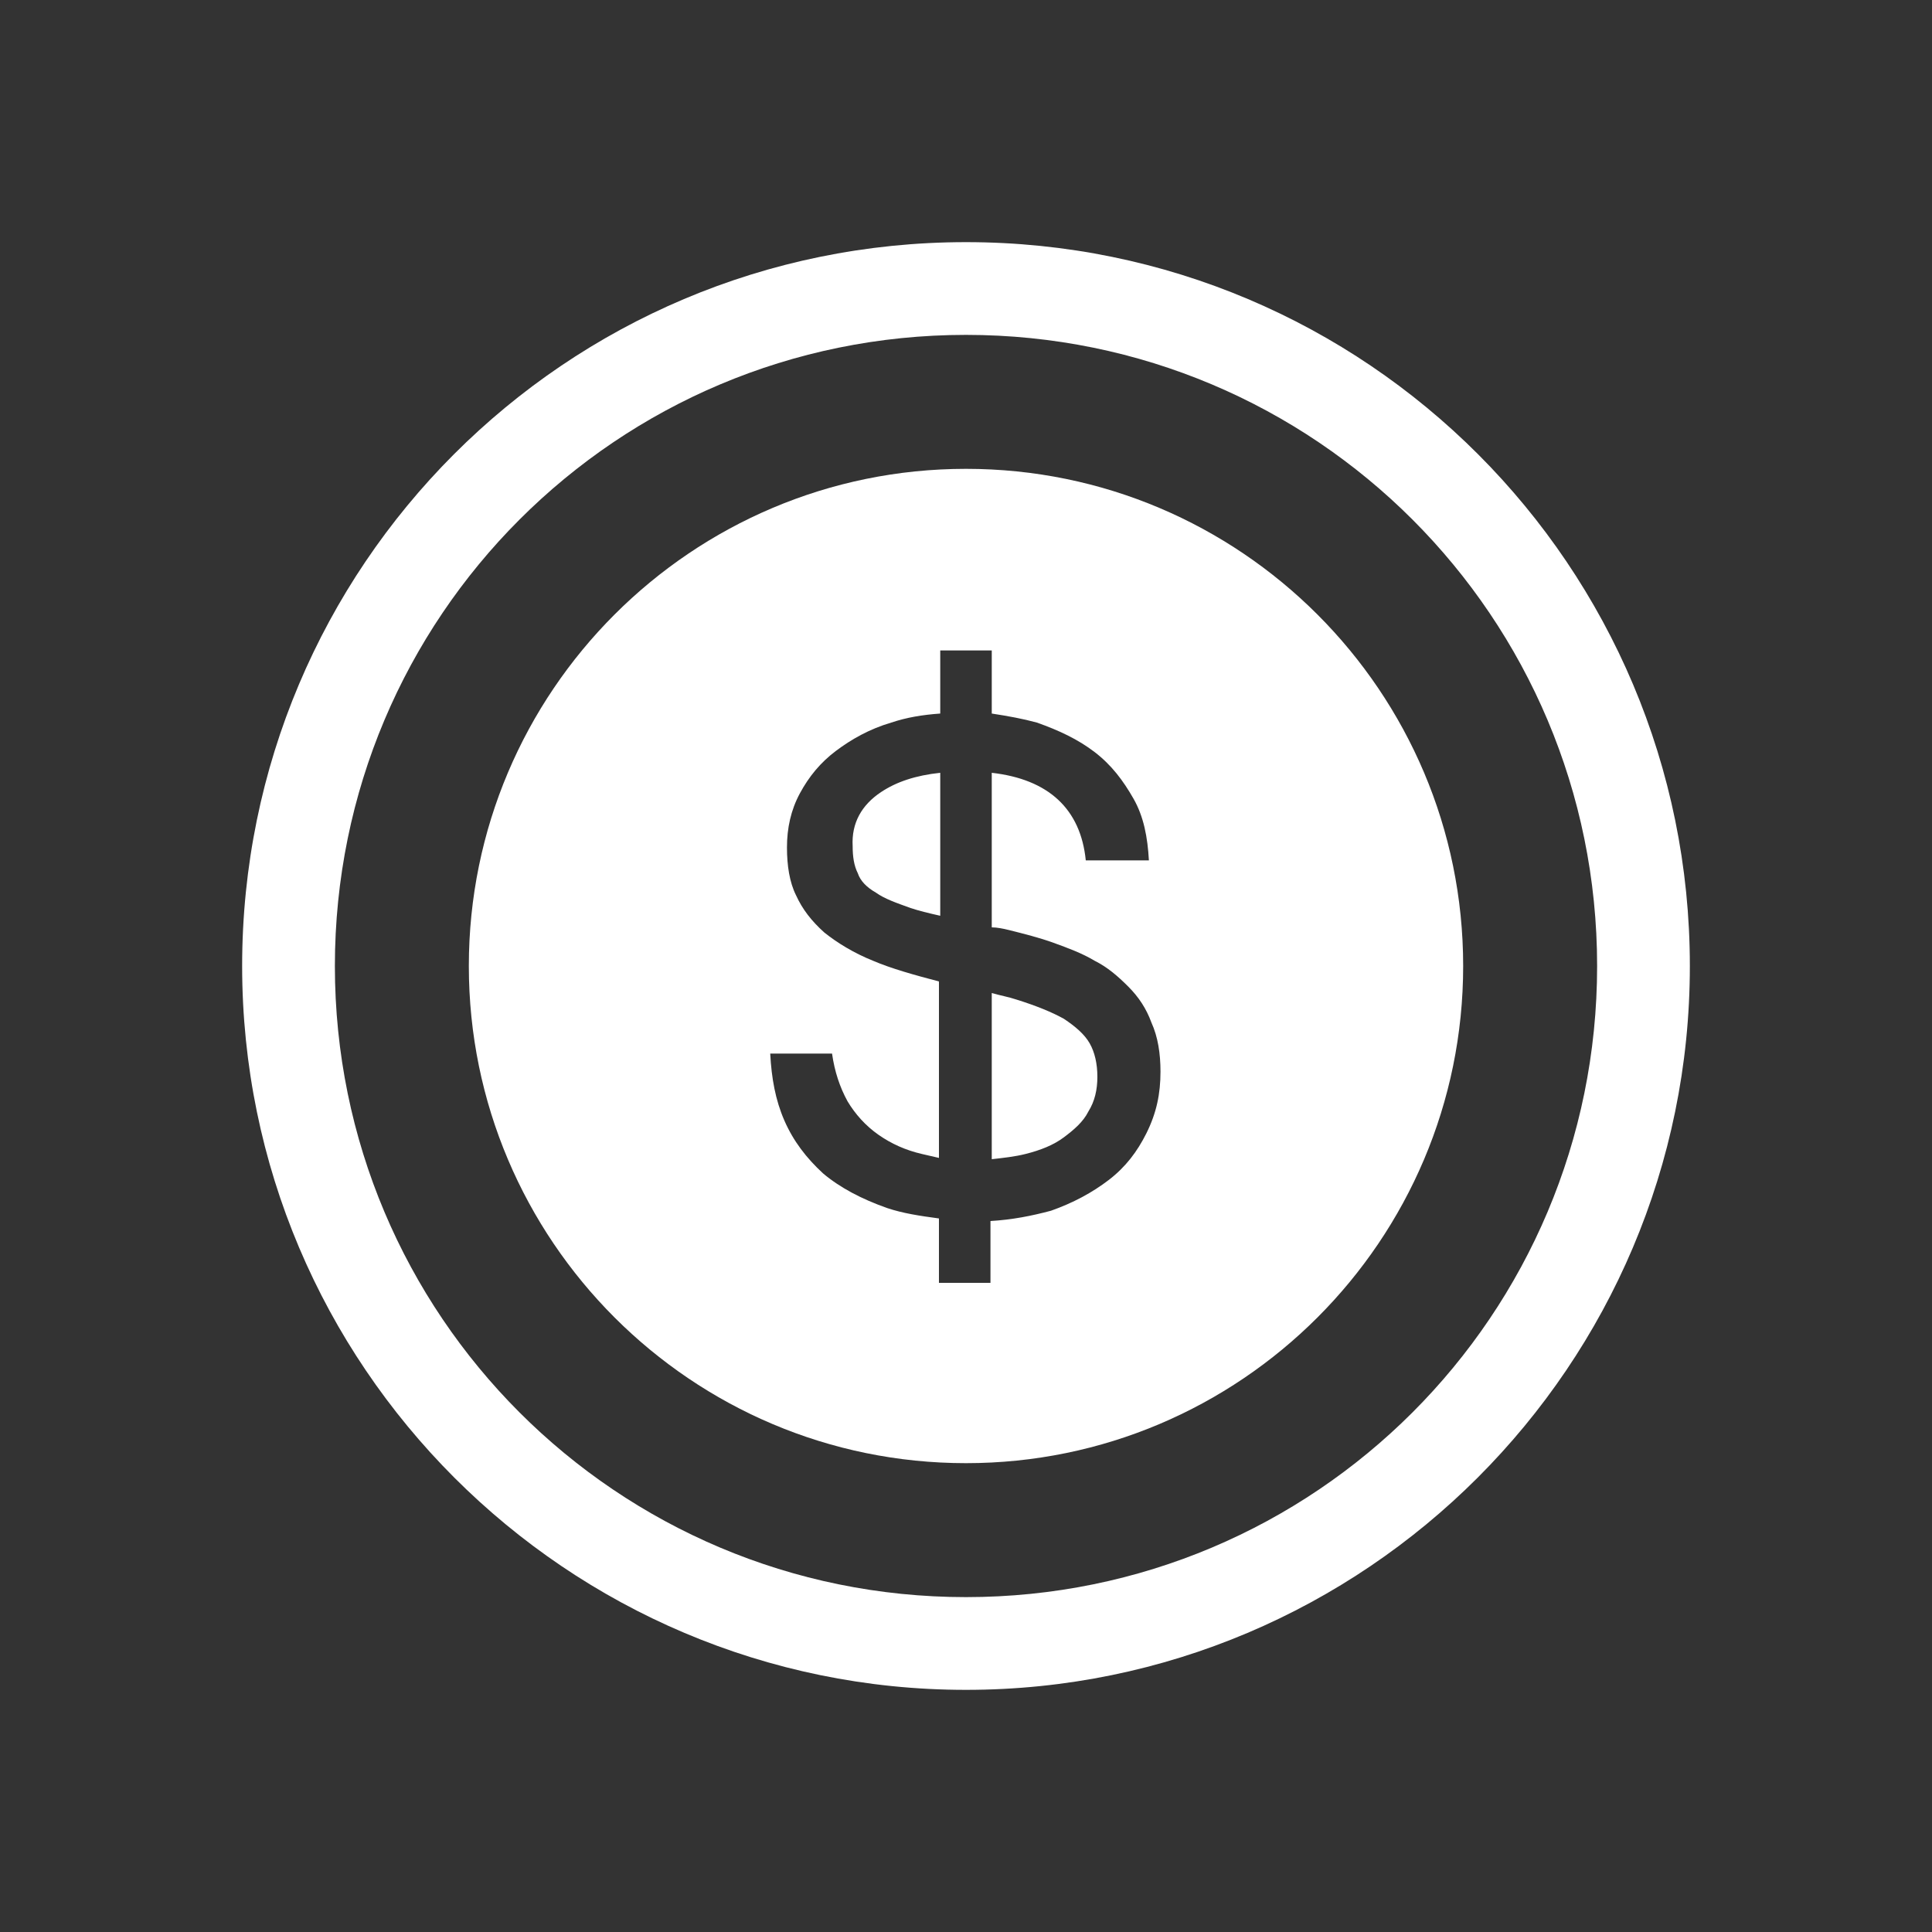
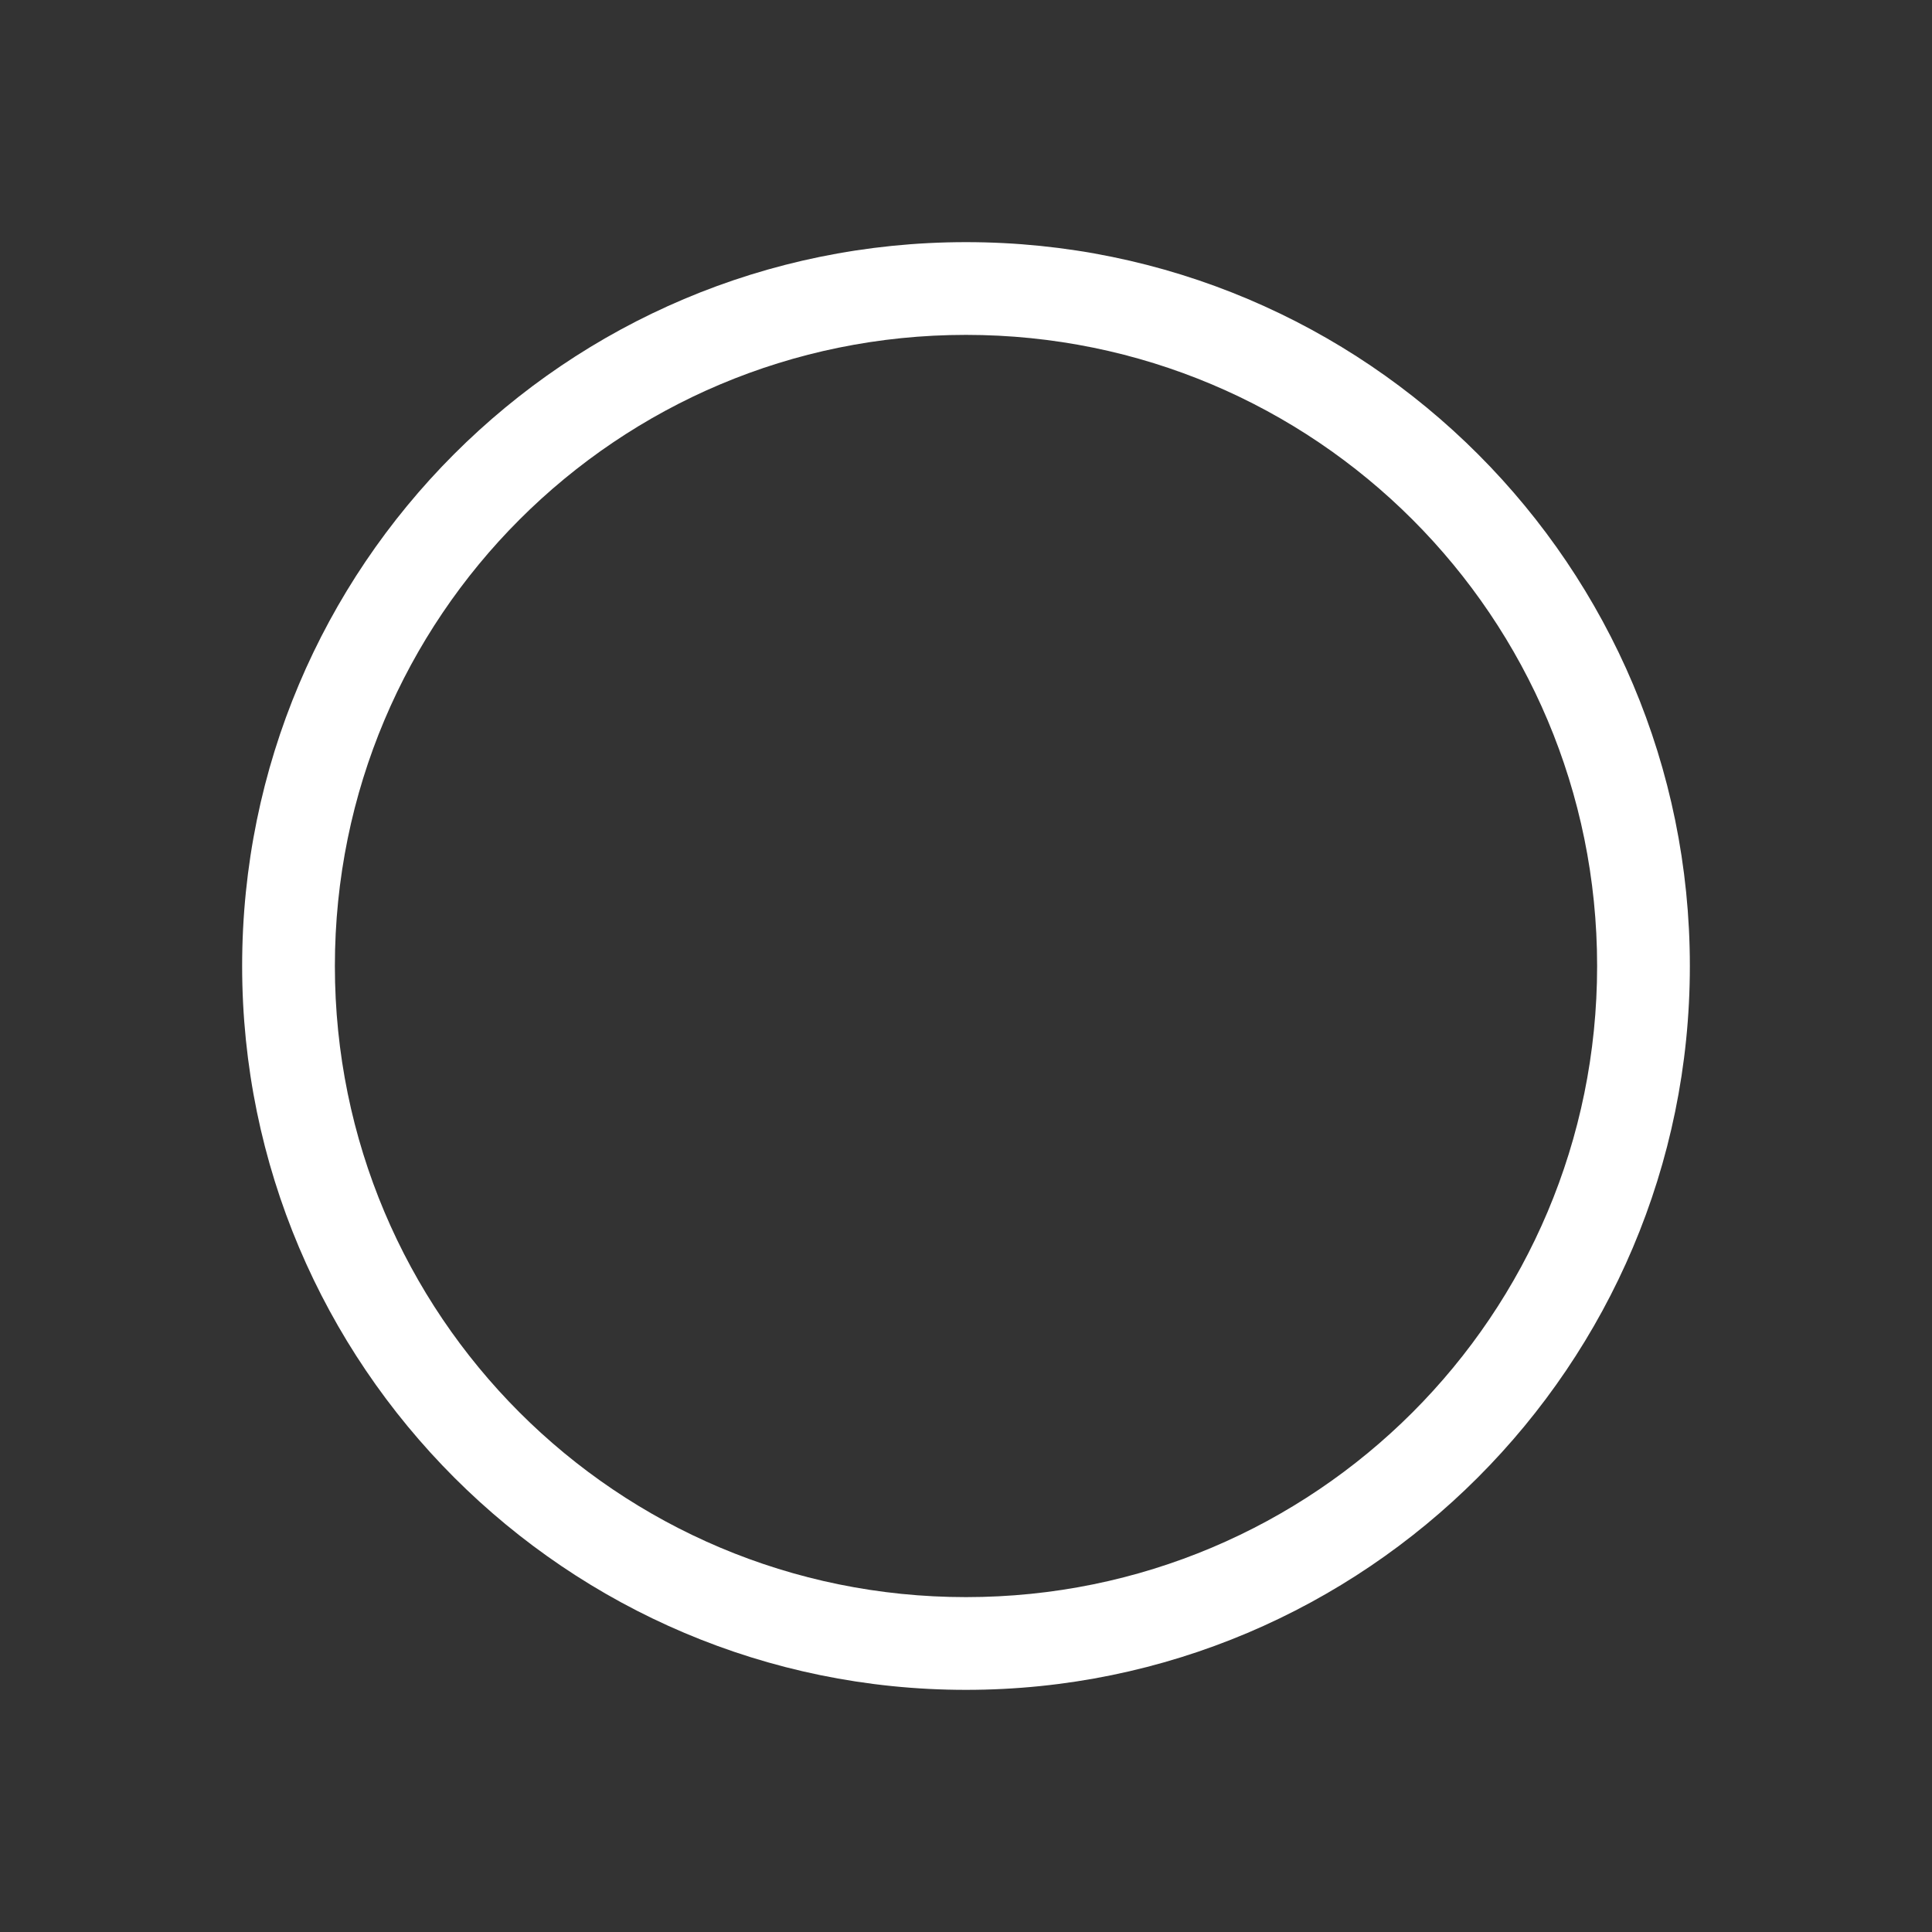
<svg xmlns="http://www.w3.org/2000/svg" version="1.1" baseProfile="basic" id="Layer_1" x="0px" y="0px" viewBox="0 0 150 150" xml:space="preserve">
  <rect x="0" y="0" width="150" height="150" fill="#333333" stroke="none" />
  <style type="text/css">
	.st0{fill:#173AA8;}
	.st1{fill:url(#SVGID_1_);}
	.st2{fill:url(#SVGID_00000181071951169176675360000006209449408487657346_);}
	.st3{fill:#00003D;}
	.st4{fill:none;stroke:#FFFFFF;stroke-width:0.5;stroke-miterlimit:10;}
	.st5{fill:#FFFFFF;}
	.st6{opacity:0.2;fill:#FFFFFF;}
	.st7{fill:#ED1F24;}
	.st8{opacity:0.2;fill:#ED1F24;}
	.st9{opacity:0.4;fill:#ED1F24;}
	.st10{opacity:0.6;fill:#ED1F24;}
	.st11{opacity:0.8;fill:#ED1F24;}
	.st12{fill:#25B34B;}
	.st13{opacity:0.2;fill:#25B34B;}
	.st14{opacity:0.4;fill:#25B34B;}
	.st15{opacity:0.6;fill:#25B34B;}
	.st16{opacity:0.8;fill:#25B34B;}
	.st17{fill:#2AA2EE;}
	.st18{fill:#191E2D;}
	.st19{fill:url(#SVGID_00000036219098693259779240000014491382340050690721_);}
	.st20{fill:url(#SVGID_00000034075261495967381430000009159476145830893953_);}
	.st21{fill:url(#SVGID_00000020390830782587459700000004347698998808407954_);}
	.st22{fill:url(#SVGID_00000018954540748415056630000014804345360526668201_);}
	.st23{fill:url(#SVGID_00000119098376010657247760000015855892140935550391_);}
	.st24{fill:url(#SVGID_00000057835805427924821100000006971825365936654770_);}
	.st25{fill:url(#SVGID_00000063629794412256731390000004874782387068007597_);}
	.st26{fill:#231F20;}
	.st27{fill:url(#SVGID_00000032633639707512853450000001199668765449927559_);}
	.st28{fill:none;}
	.st29{opacity:0.3;fill:url(#SVGID_00000160885827335044881210000013513481020845937308_);}
	.st30{fill:#4A4C4E;}
	.st31{fill:#808184;}
	.st32{fill:#414042;}
	.st33{fill:#262262;}
	.st34{fill:#B8B8B8;}
	.st35{fill:url(#SVGID_00000157275299017451489460000014084435311122003587_);}
	.st36{fill:#55575D;}
	.st37{fill:url(#SVGID_00000170251721638559281710000018382437563645541566_);}
	.st38{opacity:0.7;}
	.st39{opacity:0.3;fill:url(#SVGID_00000183236061713763051900000013002228685146167231_);}
	.st40{fill:url(#SVGID_00000009573865202056460580000003136779779933225868_);}
	.st41{fill:url(#SVGID_00000061460727368063897790000014760214418712379789_);}
	.st42{fill:url(#SVGID_00000064338809389223960520000005483649921102594965_);}
	.st43{fill:url(#SVGID_00000116919918873885261010000012206548693649565609_);}
	.st44{fill:url(#SVGID_00000003070361636059662870000012187972703482128831_);}
	.st45{fill:#12100B;}
	.st46{fill:#474341;}
	.st47{fill:url(#SVGID_00000109012359454489767800000009513255147405665921_);}
	.st48{opacity:0.3;}
	.st49{fill:url(#SVGID_00000147211636911818104610000010694912540189595792_);}
	.st50{opacity:0.8;fill:url(#SVGID_00000123426751578411957130000010778348899839708056_);}
	.st51{fill:#5E5E5E;}
	.st52{opacity:0.7;fill:url(#SVGID_00000008861851928837282130000012013531302729213579_);}
	.st53{opacity:0.7;fill:url(#SVGID_00000158746368534479722440000000494765981068659642_);}
	.st54{fill:#0D0D0D;}
	.st55{fill:url(#SVGID_00000145745607977795337430000013273576420772532406_);}
	.st56{opacity:0.4;fill:#363739;}
	.st57{fill:url(#SVGID_00000121999260207037361430000017389569375676230566_);}
	.st58{fill:url(#SVGID_00000139983415073500550100000004682007847517502883_);}
	.st59{fill:#707070;}
	.st60{opacity:0.3;fill:url(#SVGID_00000107548275772380921210000009905380763056378534_);}
	.st61{opacity:5.000000e-02;}
	.st62{fill:#FFCA11;}
	.st63{opacity:0.1;}
	.st64{fill:url(#SVGID_00000049941978210292244260000007527843686314785437_);}
	.st65{fill:#D8AB28;}
	.st66{fill:none;stroke:#FFFFFF;stroke-width:0.956;stroke-miterlimit:10;}
	.st67{fill:#FFFFFF;stroke:#E6E6E5;stroke-width:1.5;stroke-miterlimit:10;}
	.st68{fill:url(#SVGID_00000047779196690258052950000009688745514114729909_);}
	.st69{fill:url(#SVGID_00000103972091314853547730000009202426441468517018_);}
	.st70{fill:url(#SVGID_00000070078179909007022370000006961390290887742143_);}
	.st71{fill:url(#SVGID_00000171710218785300358420000017973757062529462423_);}
	.st72{fill:url(#SVGID_00000168796251479638957980000016910546543951528100_);}
	.st73{fill:url(#SVGID_00000105419350244639408140000015443959621234861199_);}
	.st74{fill:url(#SVGID_00000013160976283335658000000004065088536563341735_);}
	.st75{fill:url(#SVGID_00000039104933687952522380000008316782576552383371_);}
	.st76{fill:url(#SVGID_00000077302269575085931740000005999139459283759790_);}
	.st77{fill:url(#SVGID_00000160159429947181313740000008313438959032481437_);}
	.st78{opacity:0.3;fill:url(#SVGID_00000000925353012098343890000017476454868757059476_);}
	.st79{fill:url(#SVGID_00000023973245511586563050000017372181146832357055_);}
	.st80{fill:url(#SVGID_00000150820273903144283810000015481823373400352959_);}
	.st81{opacity:0.3;fill:url(#SVGID_00000179618194839811480790000006930609660592988033_);}
	.st82{fill:url(#SVGID_00000045611802326032468580000016084923252068957094_);}
	.st83{fill:url(#SVGID_00000143587267865562226360000003731901051603123859_);}
	.st84{fill:url(#SVGID_00000000939460381715825200000003510596318119264159_);}
	.st85{fill:url(#SVGID_00000145741283800651195950000013046874602125273256_);}
	.st86{fill:url(#SVGID_00000028306003533038968970000011902120235368277924_);}
	.st87{fill:url(#SVGID_00000001632262985549242840000001540704345567206579_);}
	.st88{fill:url(#SVGID_00000100365463114146536620000011740559856794276796_);}
	.st89{opacity:0.8;fill:url(#SVGID_00000180330273168912619470000011166039392238960519_);}
	.st90{opacity:0.7;fill:url(#SVGID_00000174561684338275209740000008491216471372530591_);}
	.st91{opacity:0.7;fill:url(#SVGID_00000146488012347651955620000008796588879633946752_);}
	.st92{fill:url(#SVGID_00000019640414971306066580000012760202563952927148_);}
	.st93{fill:url(#SVGID_00000075152713839887213470000002934992656903141267_);}
	.st94{fill:url(#SVGID_00000034068279152856101420000003965544583395691689_);}
	.st95{opacity:0.3;fill:url(#SVGID_00000121976860712312748610000000904467464519164069_);}
	.st96{fill:url(#SVGID_00000054952356696164305240000012010763498571865785_);}
	.st97{fill:url(#SVGID_00000098939948714046945230000006672174909611879591_);}
	.st98{fill:url(#SVGID_00000028311018401660759990000013820091599426930062_);}
	.st99{fill:url(#SVGID_00000092446045094190110080000014709616674603675267_);}
	.st100{fill:url(#SVGID_00000102504726365389725750000001465159316258502279_);}
	.st101{fill:url(#SVGID_00000013155145387870194460000005780470150778636465_);}
	.st102{opacity:0.3;fill:url(#SVGID_00000149381924821325651730000009589696342729082798_);}
	.st103{fill:url(#SVGID_00000124882811548997144150000009963146197941832888_);}
	.st104{fill:url(#SVGID_00000062914361516889683310000010448408956265797027_);}
	.st105{opacity:0.3;fill:url(#SVGID_00000151544284159797387310000009843317740675822490_);}
	.st106{fill:url(#SVGID_00000057126279549997173330000005134180215687481995_);}
	.st107{fill:url(#SVGID_00000052785868905445830200000002079536001337081485_);}
	.st108{fill:url(#SVGID_00000101068060114628407040000015161149576406045335_);}
	.st109{fill:url(#SVGID_00000168081553452762591310000000610234424859682446_);}
	.st110{fill:url(#SVGID_00000013161228958948109890000008752853770351204283_);}
	.st111{fill:url(#SVGID_00000003081628396922393220000009579348165262149033_);}
	.st112{fill:url(#SVGID_00000117659187166547785230000012813305148794012856_);}
	.st113{opacity:0.8;fill:url(#SVGID_00000056423077335916343720000003819026410401174707_);}
	.st114{opacity:0.7;fill:url(#SVGID_00000148628993865642866300000017846477308253535872_);}
	.st115{opacity:0.7;fill:url(#SVGID_00000057847980293119797680000015357564477579752594_);}
	.st116{fill:url(#SVGID_00000091003173884846295400000012770682270167803301_);}
	.st117{fill:url(#SVGID_00000067202417499489192150000006136006053167622531_);}
	.st118{fill:url(#SVGID_00000121990271476396515710000001606928146915266985_);}
	.st119{opacity:0.3;fill:url(#SVGID_00000016753631905867636670000002572805806680221871_);}
	.st120{fill:url(#SVGID_00000170276523451131945640000011695636995867074462_);}
	.st121{fill:#4D4E4E;}
	.st122{opacity:0.5;fill:#00003D;}
	.st123{fill:#EC1E24;}
	.st124{fill:url(#SVGID_00000023279944896191827720000009011868235406667943_);}
	.st125{fill:#1739A7;}
	.st126{fill:url(#SVGID_00000114034863815528208100000002071737575179293358_);}
</style>
  <g>
-     <path class="st5" d="M68.4,61.5c1.2-0.8,2.7-1.3,4.6-1.5v11.1c-0.9-0.2-1.7-0.4-2.3-0.6c-1.1-0.4-2-0.7-2.7-1.2   c-0.7-0.4-1.2-0.9-1.4-1.5c-0.3-0.6-0.4-1.3-0.4-2.1C66.1,63.9,66.9,62.5,68.4,61.5z M113.6,75c0,21.3-17.3,38.6-38.6,38.6   c-21.3,0-38.6-17.3-38.6-38.6S53.7,36.4,75,36.4C96.3,36.4,113.6,53.7,113.6,75z M90.1,83.2c0-1.4-0.2-2.7-0.7-3.8   c-0.4-1.1-1-2-1.8-2.8c-0.8-0.8-1.6-1.5-2.6-2c-1-0.6-2.1-1-3.2-1.4c-1.1-0.4-2.3-0.7-3.5-1C77.9,72.1,77.4,72,77,72V60   c4.4,0.5,6.9,2.8,7.3,6.8h4.9C89.1,65,88.8,63.4,88,62s-1.7-2.6-3-3.6c-1.3-1-2.8-1.7-4.5-2.3c-1.1-0.3-2.2-0.5-3.5-0.7v-4.9h-4   v4.9c-1.4,0.1-2.6,0.3-3.8,0.7c-1.7,0.5-3.1,1.3-4.3,2.2c-1.2,0.9-2.1,2-2.8,3.3c-0.7,1.3-1,2.7-1,4.2c0,1.4,0.2,2.7,0.7,3.7   c0.5,1.1,1.2,2,2.2,2.9c1,0.8,2.3,1.6,3.8,2.2c1.4,0.6,3.2,1.1,5.1,1.6v13.7c-0.4-0.1-0.9-0.2-1.3-0.3c-1.3-0.3-2.4-0.8-3.4-1.5   c-1-0.7-1.8-1.6-2.4-2.6c-0.6-1.1-1-2.3-1.2-3.7h-4.8c0.1,1.9,0.4,3.6,1.1,5.2c0.7,1.6,1.7,2.9,3,4.1c1.3,1.1,3,2,5,2.7   c1.2,0.4,2.5,0.6,4,0.8v5h4v-4.8c1.7-0.1,3.2-0.4,4.7-0.8c1.7-0.6,3.2-1.4,4.5-2.4c1.3-1,2.2-2.2,2.9-3.6   C89.8,86.4,90.1,84.9,90.1,83.2z M82.6,79.1c-0.9-0.5-2.1-1-3.7-1.5c-0.6-0.2-1.2-0.3-1.9-0.5v12.9c0.9-0.1,1.8-0.2,2.6-0.4   c1.2-0.3,2.2-0.7,3-1.3c0.8-0.6,1.5-1.2,1.9-2c0.5-0.8,0.7-1.7,0.7-2.7c0-1-0.2-1.9-0.6-2.6C84.2,80.3,83.5,79.7,82.6,79.1z" />
    <path class="st5" d="M75,18.8c-31.1,0-56.2,25.2-56.2,56.2s25.2,56.2,56.2,56.2s56.2-25.2,56.2-56.2S106.1,18.8,75,18.8z M75,124   c-27.1,0-49-21.9-49-49c0-27.1,21.9-49,49-49c27.1,0,49,21.9,49,49C124,102.1,102.1,124,75,124z" />
  </g>
</svg>